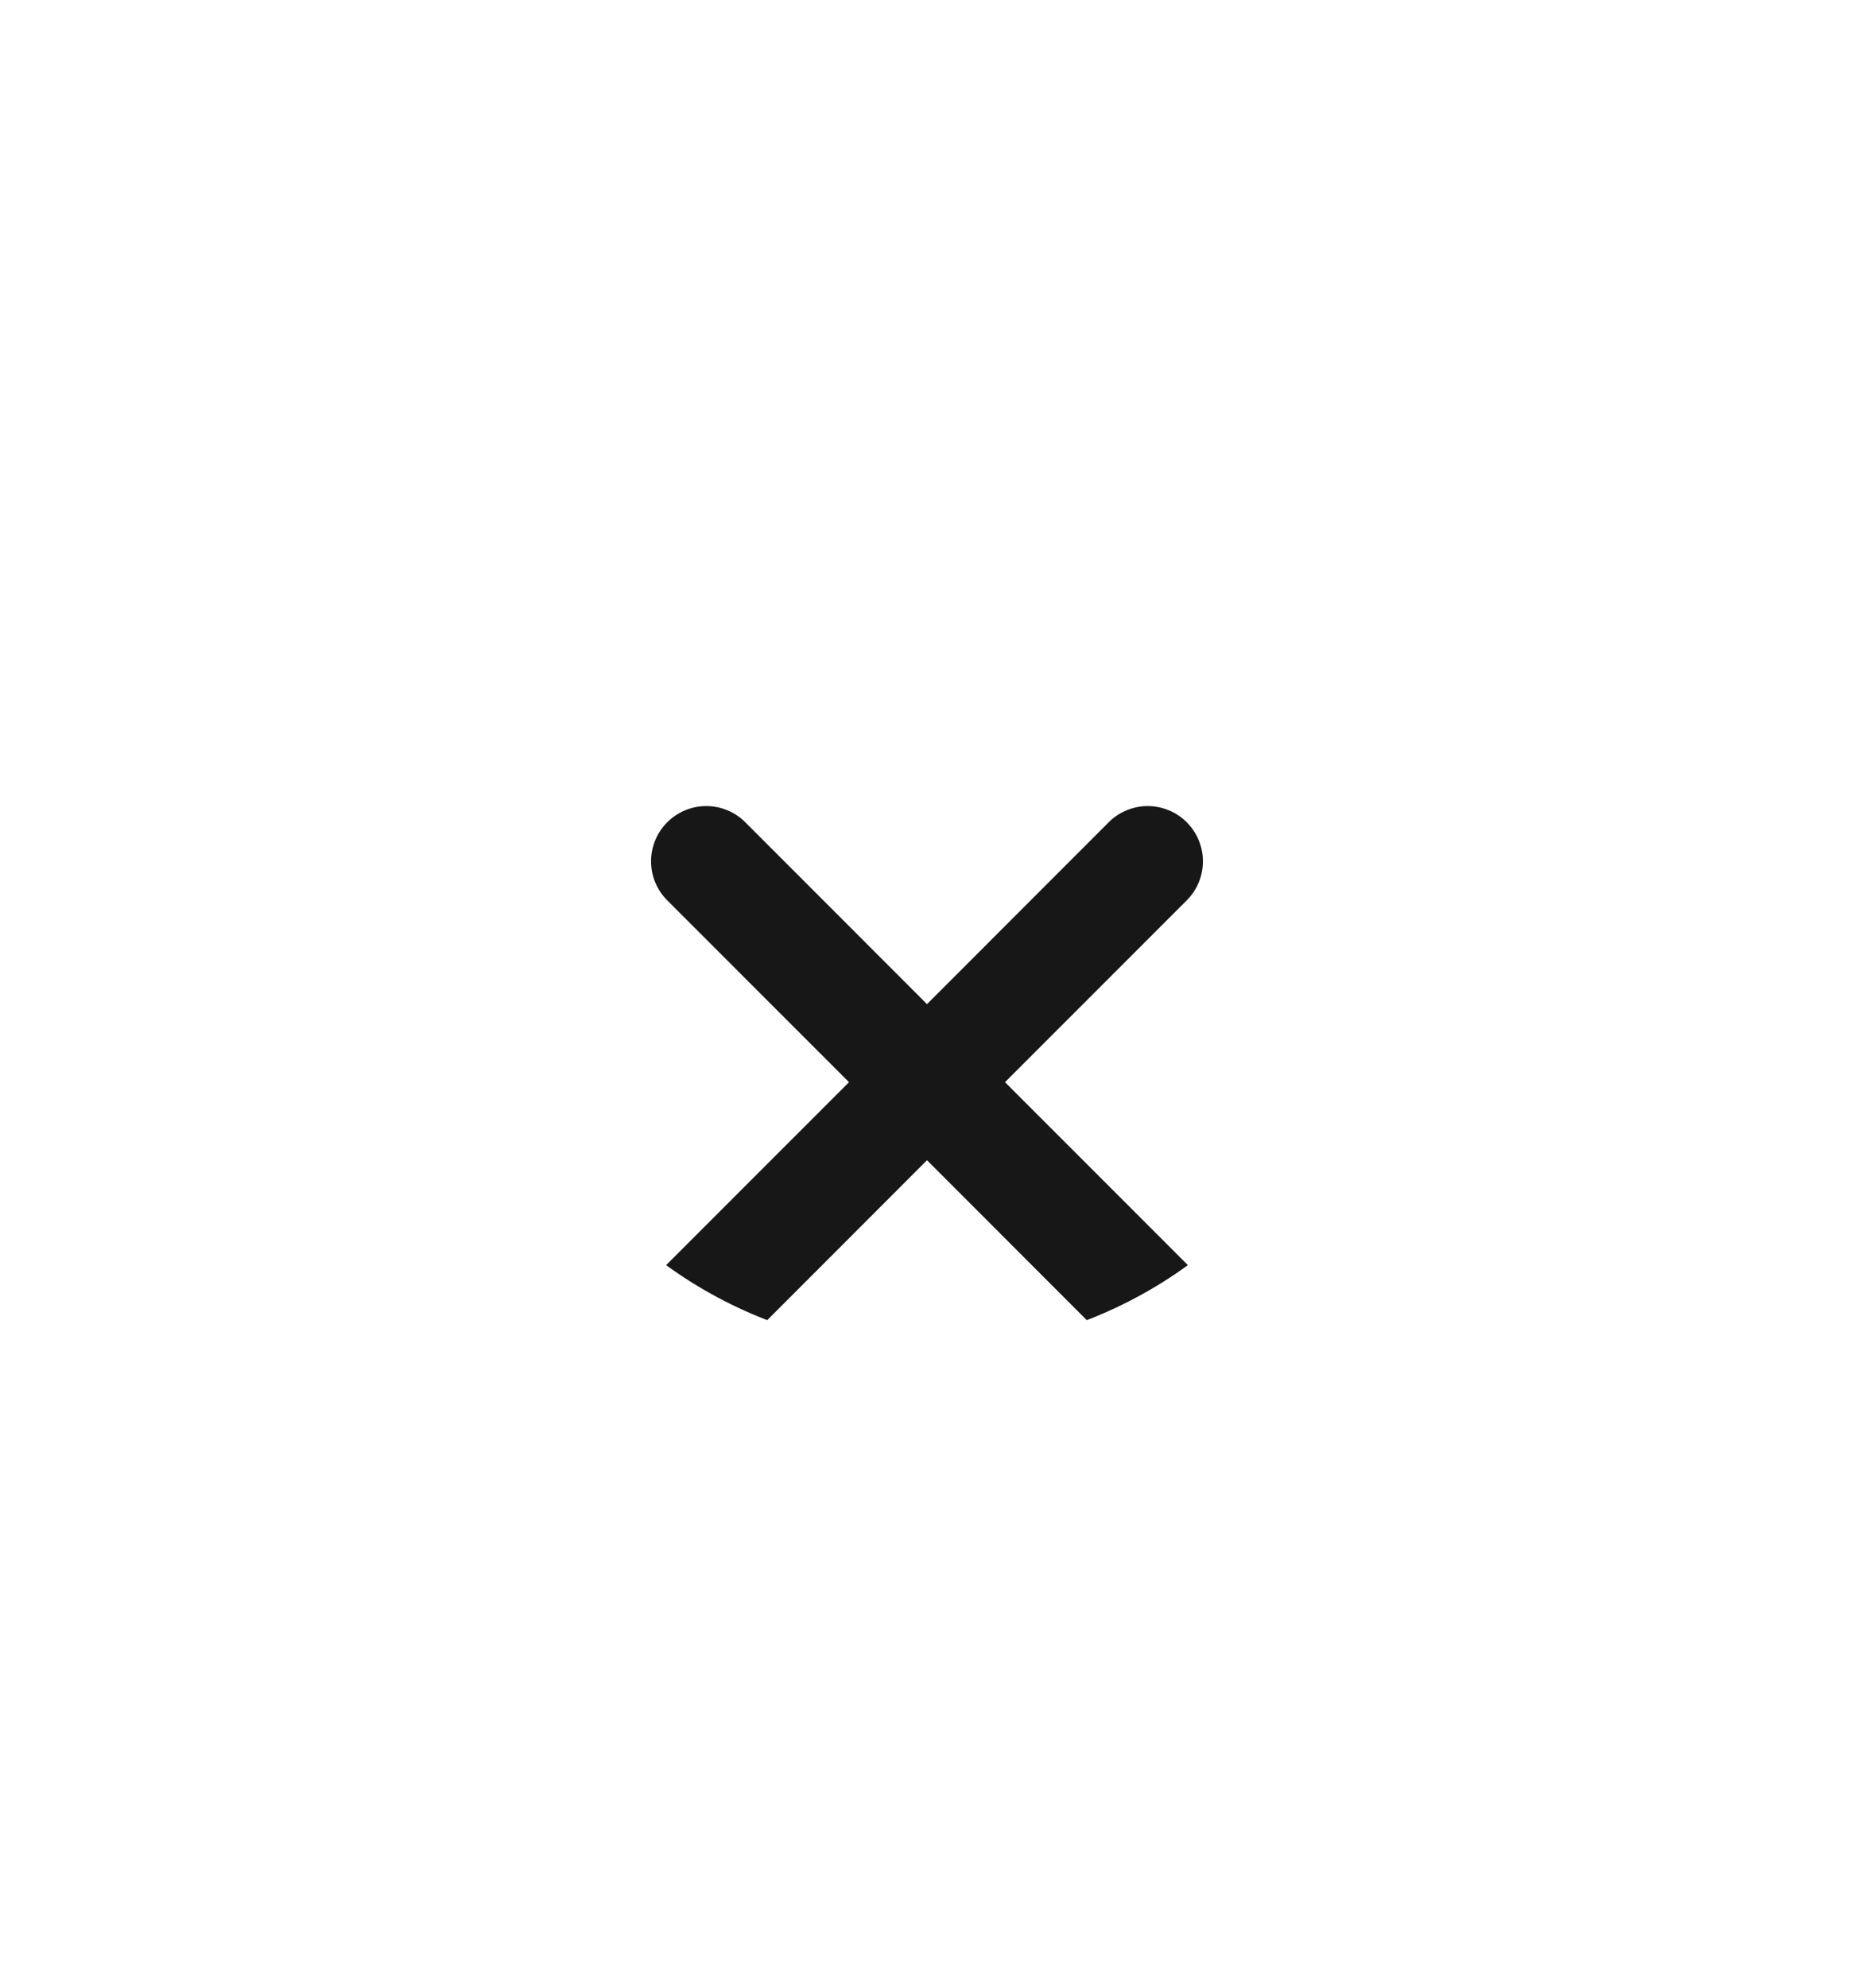
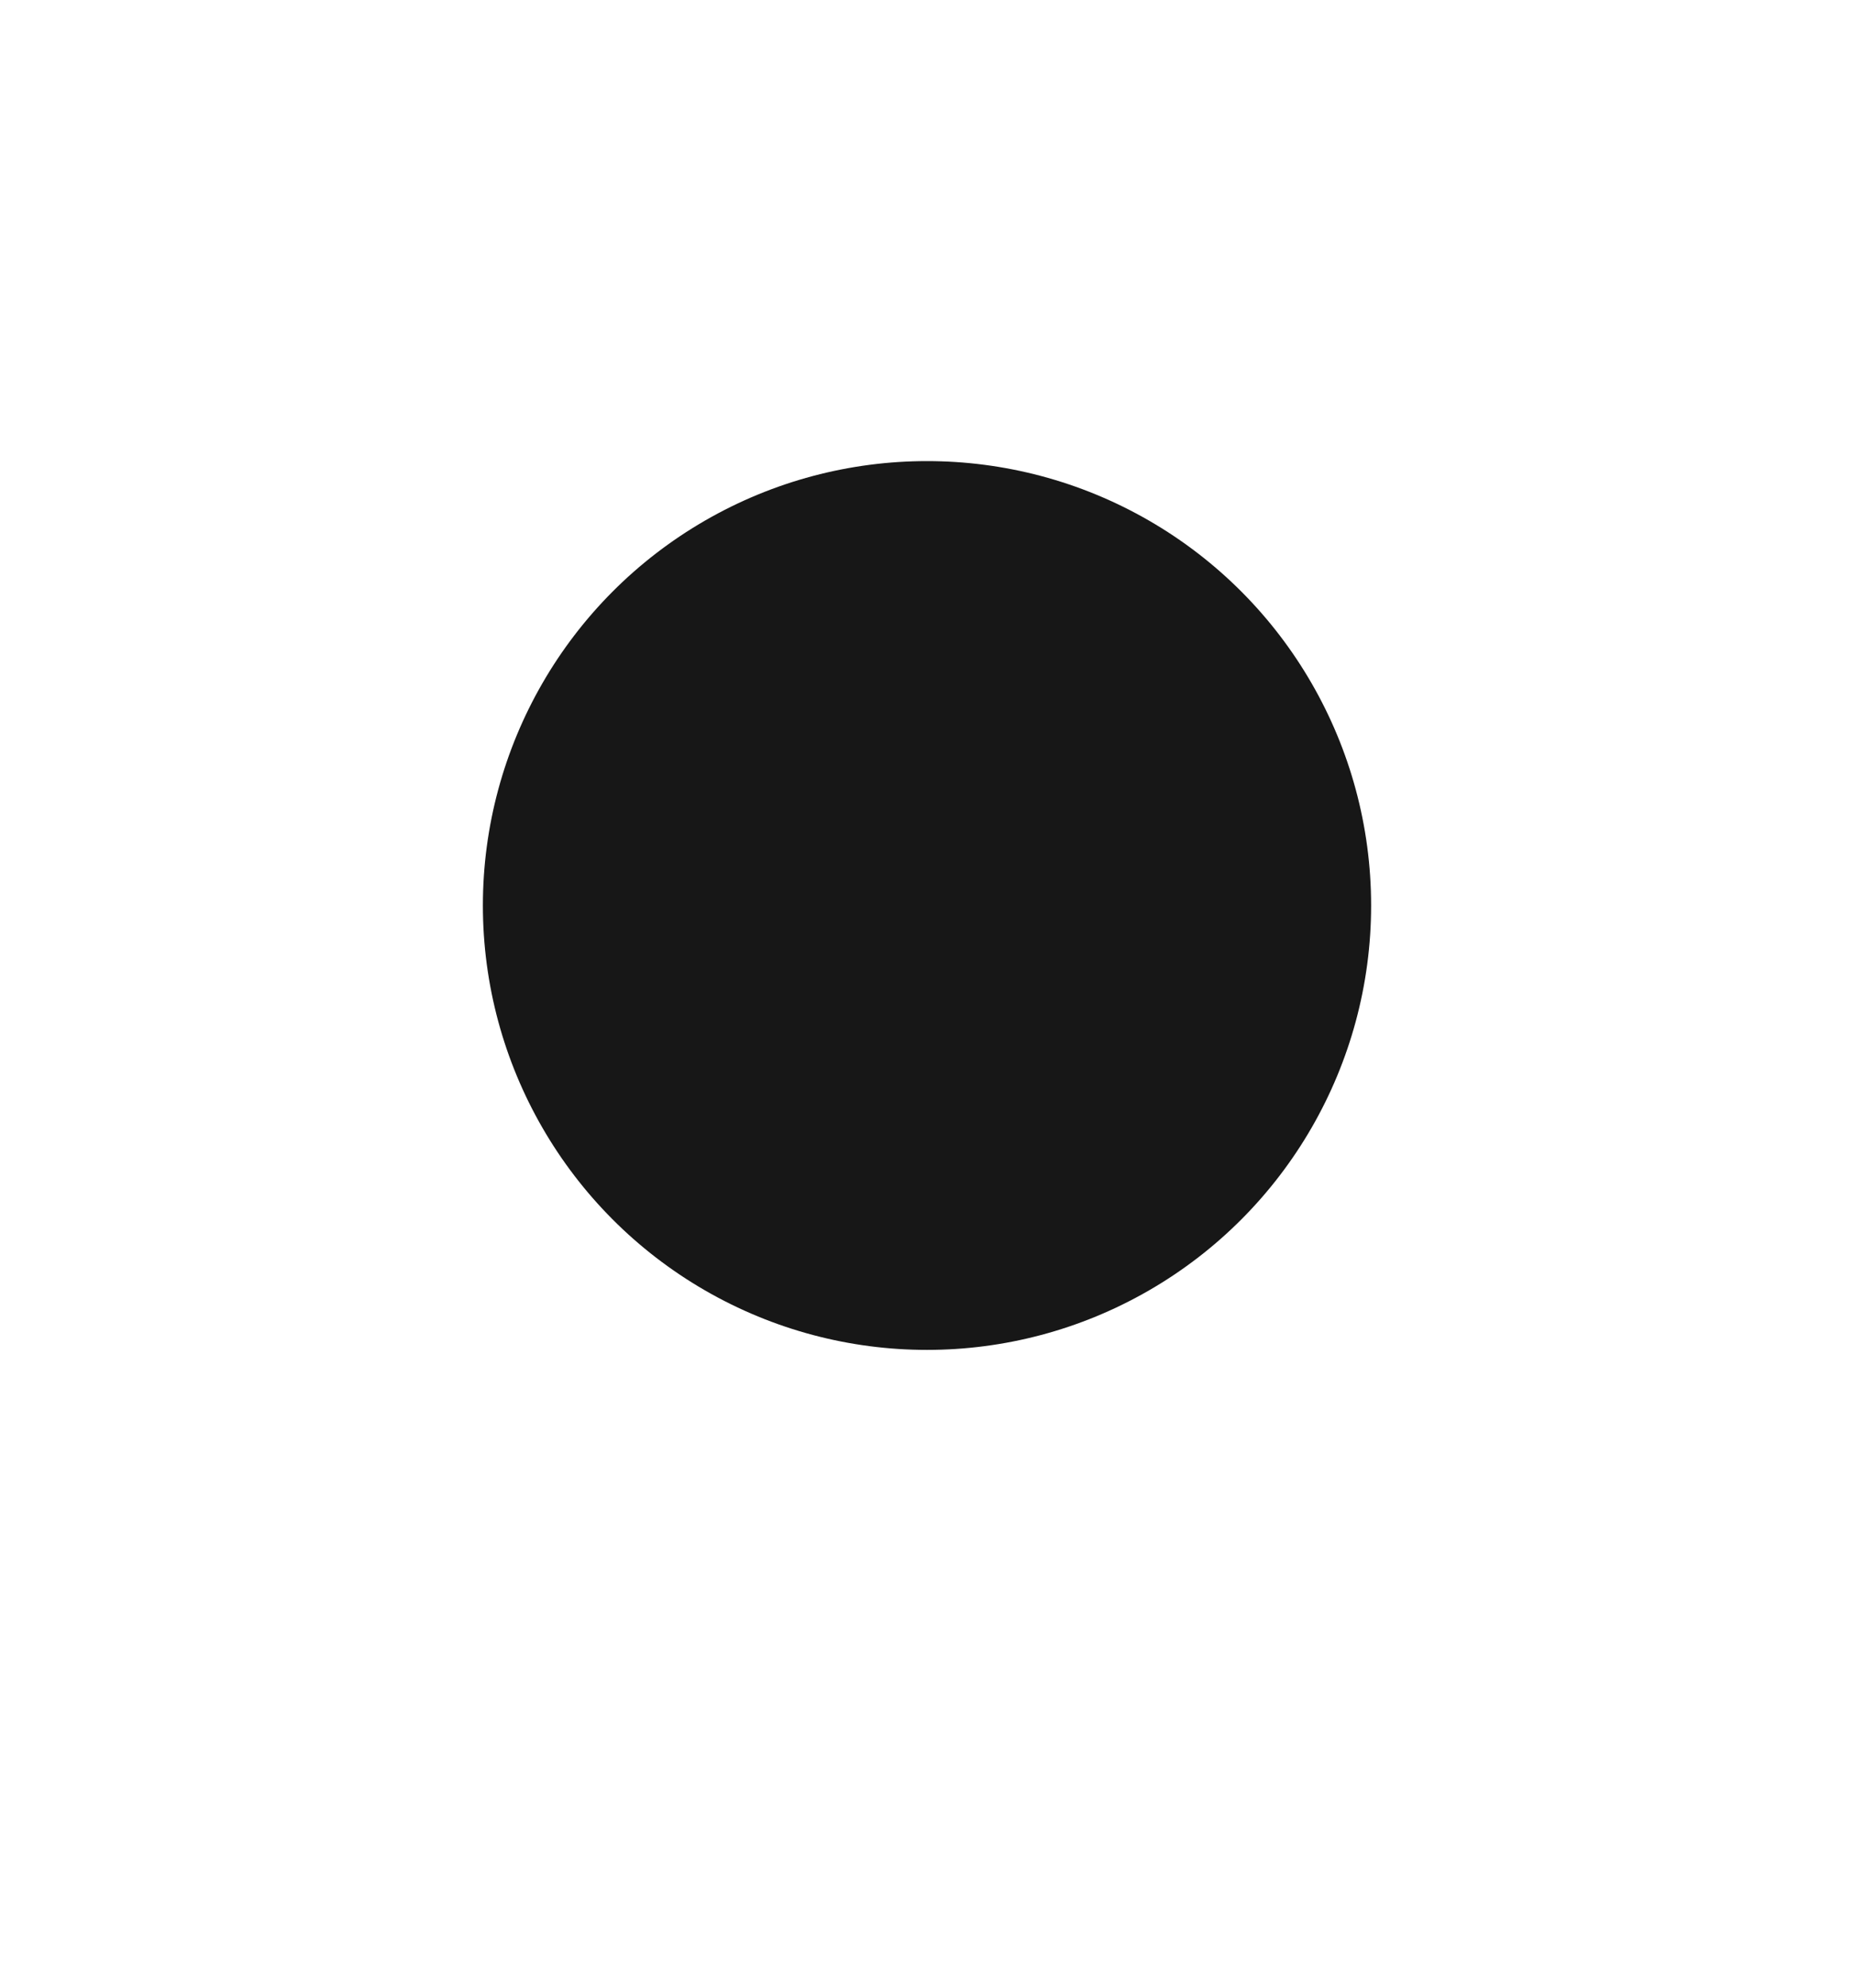
<svg xmlns="http://www.w3.org/2000/svg" width="42" height="45" viewBox="0 0 42 45" fill="none">
  <circle cx="21" cy="20.5" r="10.061" fill="#171717" />
  <g filter="url(#filter0_d_1359_2128)">
-     <path d="M21 4.25C17.786 4.25 14.644 5.203 11.972 6.989C9.3 8.774 7.217 11.312 5.987 14.281C4.757 17.251 4.435 20.518 5.062 23.67C5.689 26.822 7.237 29.718 9.51 31.991C11.782 34.263 14.678 35.811 17.83 36.438C20.982 37.065 24.249 36.743 27.219 35.513C30.188 34.283 32.726 32.2 34.511 29.528C36.297 26.856 37.25 23.714 37.25 20.5C37.245 16.192 35.532 12.061 32.486 9.015C29.439 5.968 25.308 4.255 21 4.25ZM26.884 24.616C27 24.732 27.093 24.87 27.155 25.021C27.218 25.173 27.251 25.336 27.251 25.5C27.251 25.664 27.218 25.827 27.155 25.979C27.093 26.13 27 26.268 26.884 26.384C26.768 26.5 26.63 26.593 26.479 26.655C26.327 26.718 26.164 26.751 26 26.751C25.836 26.751 25.673 26.718 25.521 26.655C25.37 26.593 25.232 26.5 25.116 26.384L21 22.267L16.884 26.384C16.768 26.5 16.63 26.593 16.479 26.655C16.327 26.718 16.164 26.751 16 26.751C15.836 26.751 15.673 26.718 15.521 26.655C15.37 26.593 15.232 26.5 15.116 26.384C14.999 26.268 14.907 26.13 14.845 25.979C14.782 25.827 14.749 25.664 14.749 25.5C14.749 25.336 14.782 25.173 14.845 25.021C14.907 24.87 14.999 24.732 15.116 24.616L19.233 20.5L15.116 16.384C14.881 16.15 14.749 15.832 14.749 15.5C14.749 15.168 14.881 14.85 15.116 14.616C15.35 14.381 15.668 14.249 16 14.249C16.332 14.249 16.65 14.381 16.884 14.616L21 18.733L25.116 14.616C25.232 14.499 25.37 14.407 25.521 14.345C25.673 14.282 25.836 14.249 26 14.249C26.164 14.249 26.327 14.282 26.479 14.345C26.63 14.407 26.768 14.499 26.884 14.616C27 14.732 27.093 14.87 27.155 15.021C27.218 15.173 27.251 15.336 27.251 15.5C27.251 15.664 27.218 15.827 27.155 15.979C27.093 16.13 27 16.268 26.884 16.384L22.767 20.5L26.884 24.616Z" fill="white" />
-   </g>
+     </g>
  <defs>
    <filter id="filter0_d_1359_2128" x="0.75" y="4.25" width="40.5" height="40.5" filterUnits="userSpaceOnUse" color-interpolation-filters="sRGB">
      <feFlood flood-opacity="0" result="BackgroundImageFix" />
      <feColorMatrix in="SourceAlpha" type="matrix" values="0 0 0 0 0 0 0 0 0 0 0 0 0 0 0 0 0 0 127 0" result="hardAlpha" />
      <feOffset dy="4" />
      <feGaussianBlur stdDeviation="2" />
      <feComposite in2="hardAlpha" operator="out" />
      <feColorMatrix type="matrix" values="0 0 0 0 0 0 0 0 0 0 0 0 0 0 0 0 0 0 0.25 0" />
      <feBlend mode="normal" in2="BackgroundImageFix" result="effect1_dropShadow_1359_2128" />
      <feBlend mode="normal" in="SourceGraphic" in2="effect1_dropShadow_1359_2128" result="shape" />
    </filter>
  </defs>
</svg>